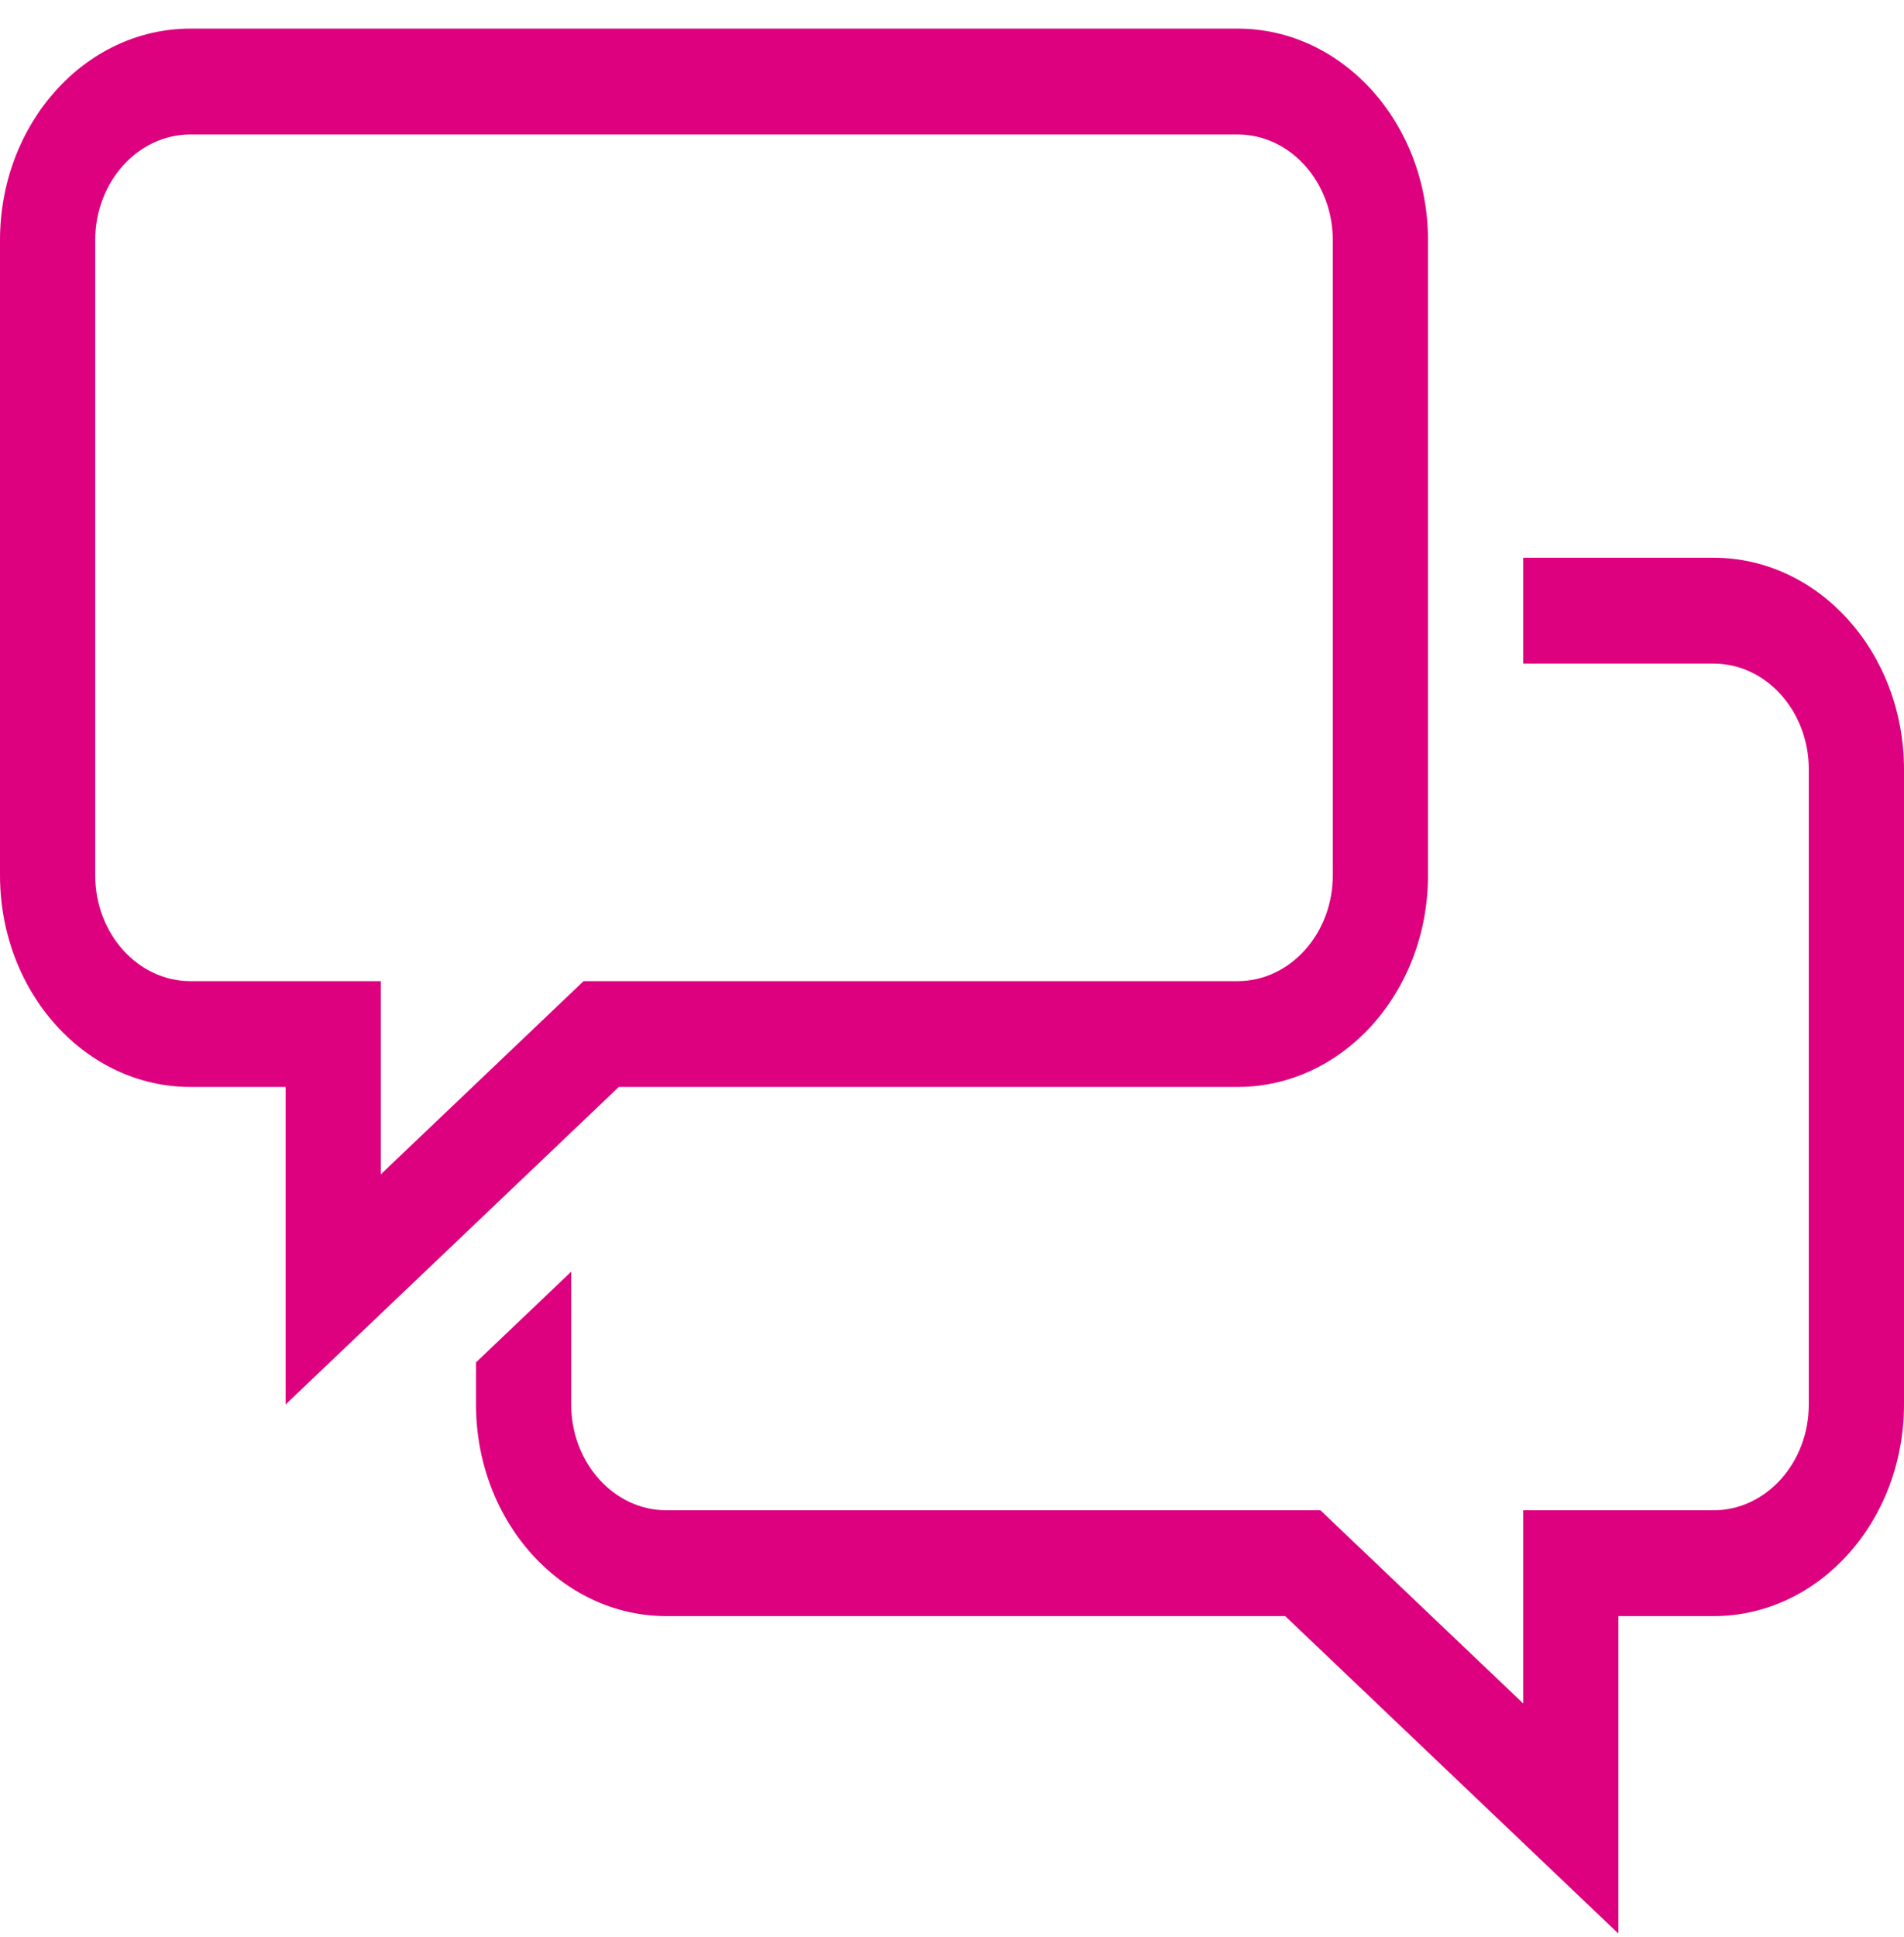
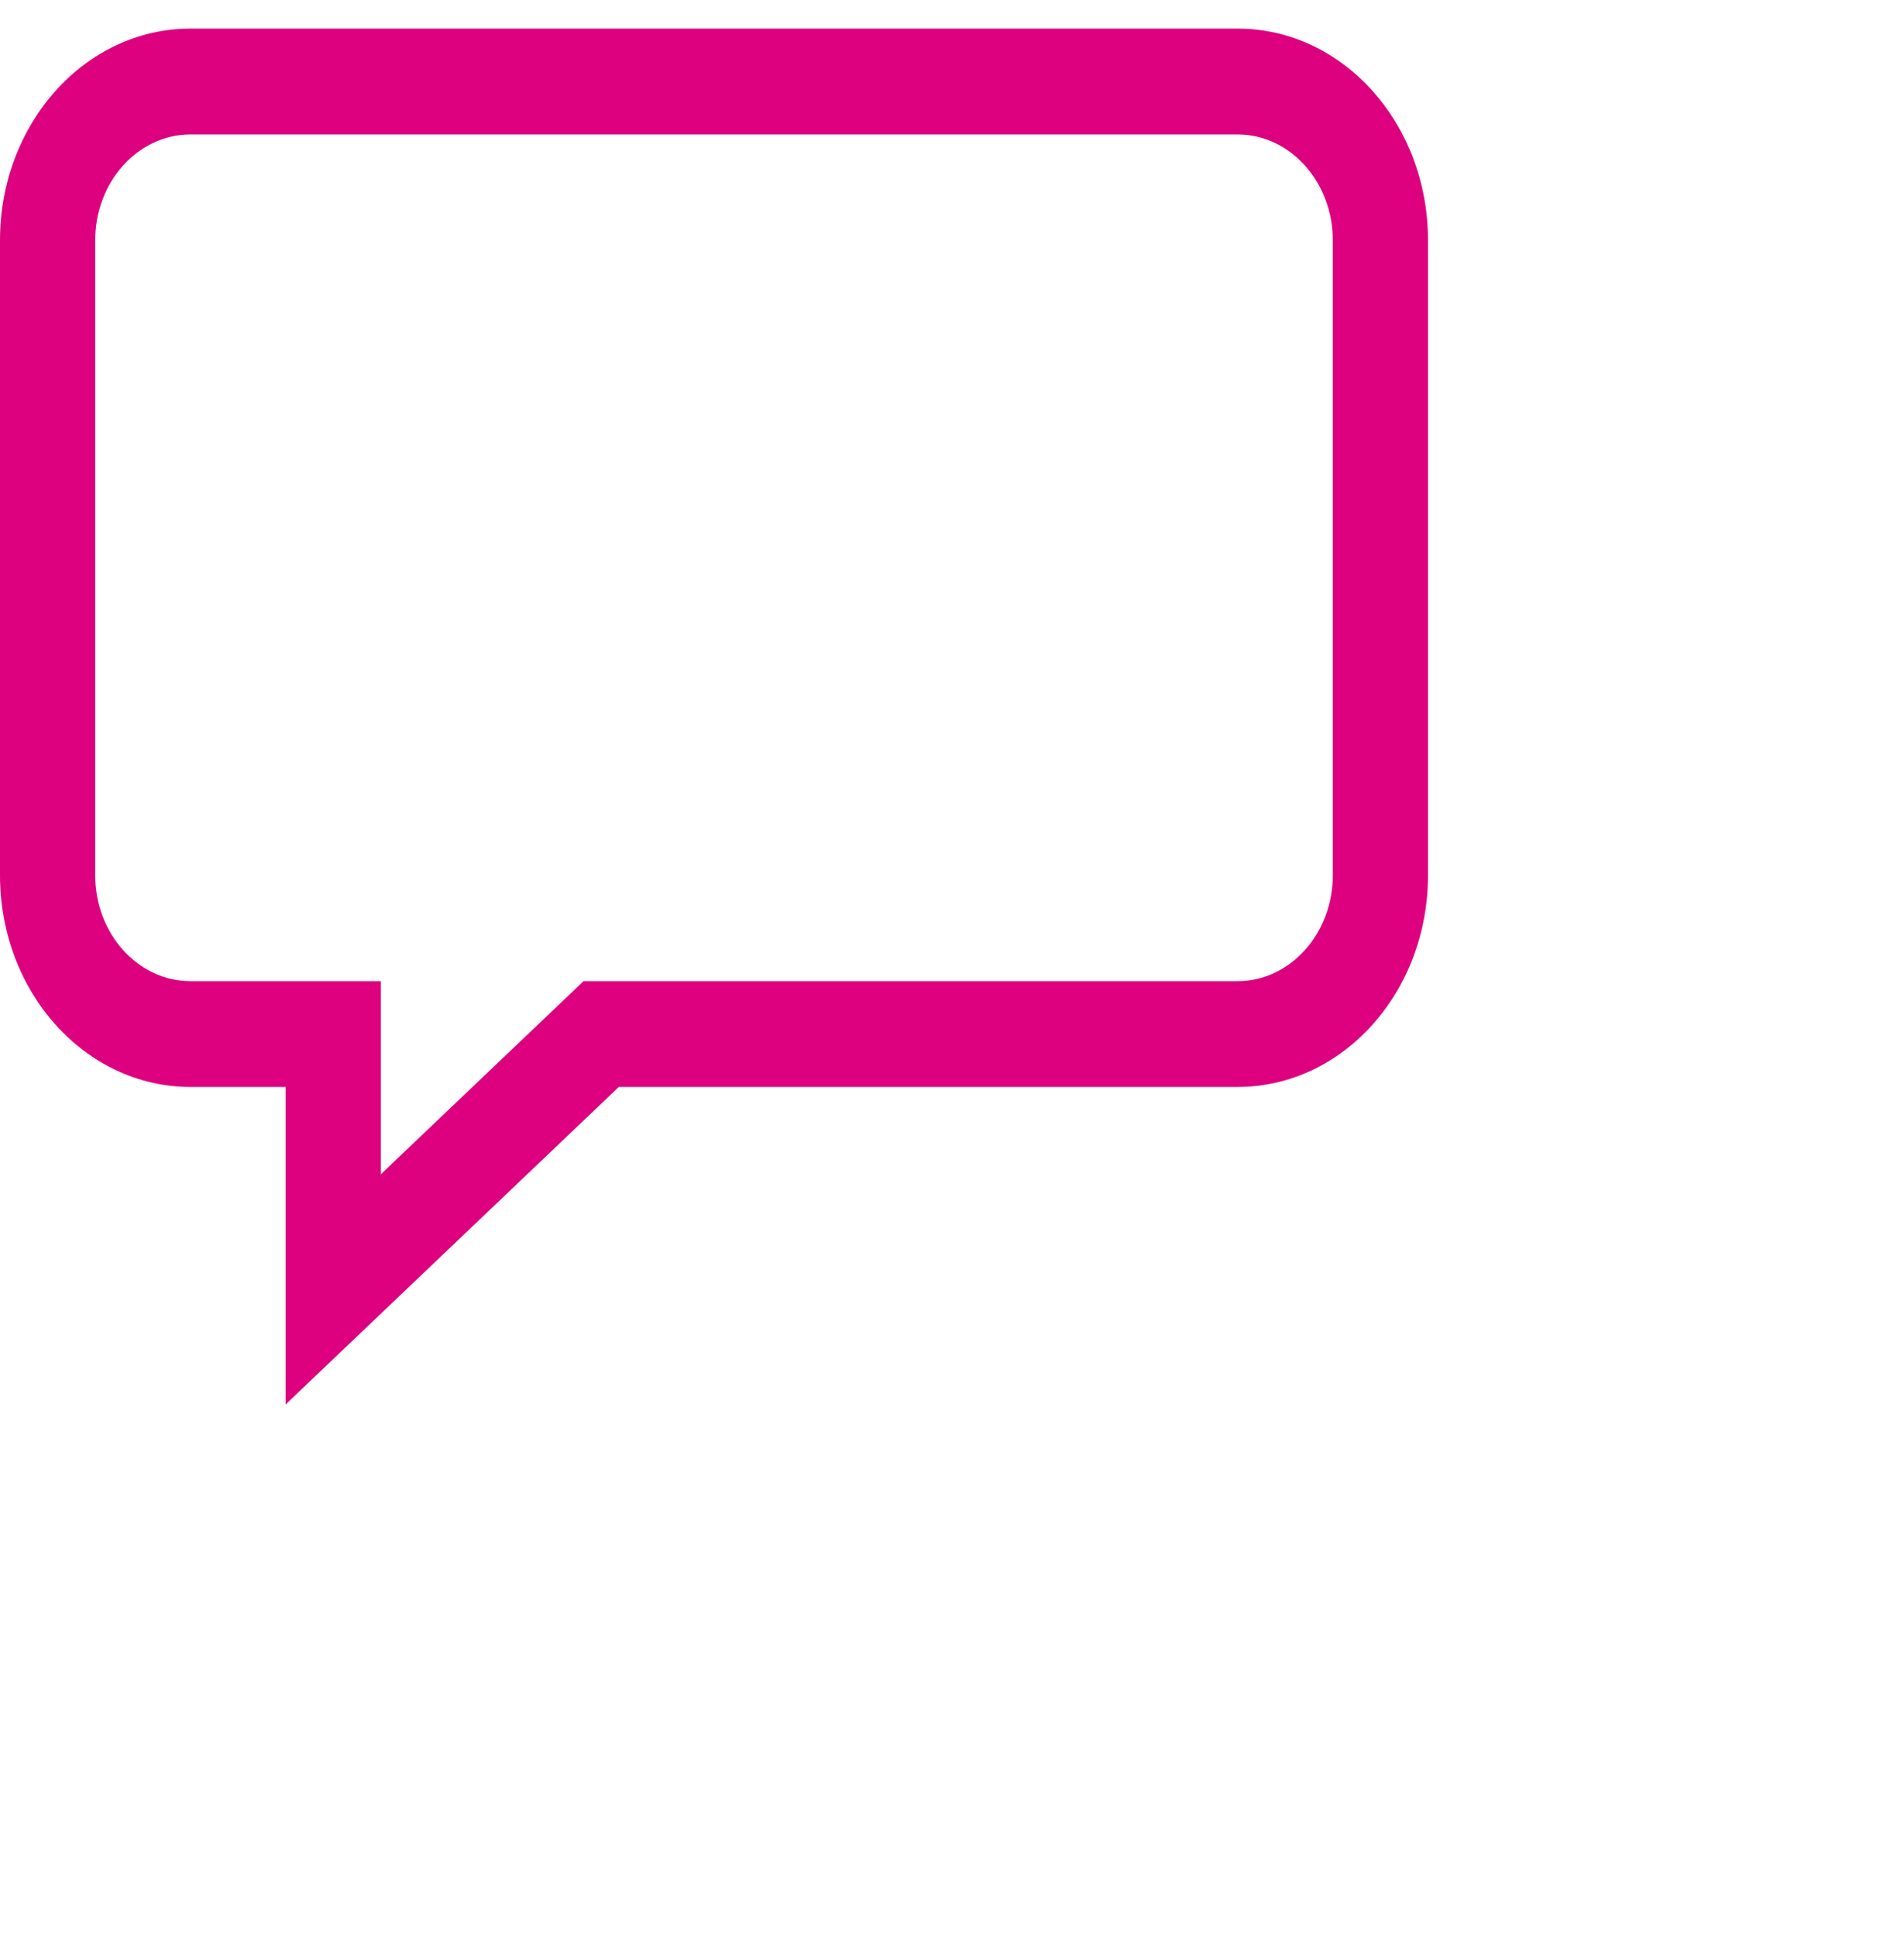
<svg xmlns="http://www.w3.org/2000/svg" width="60" height="61" viewBox="0 0 60 61" fill="none">
  <g clip-path="url(#clip0_12_4582)">
    <path d="M39 0.901H6C2.686 0.901 0 3.886 0 7.568V27.568C0 31.25 2.686 34.235 6 34.235H9V44.235L19.5 34.235H39C42.314 34.235 45 31.25 45 27.568V7.568C45 3.886 42.314 0.901 39 0.901ZM42 27.568C42 29.406 40.654 30.902 39 30.902H18.39L17.548 31.704L12 36.987V30.902H6C4.346 30.902 3 29.406 3 27.568V7.568C3 5.73 4.346 4.235 6 4.235H39C40.654 4.235 42 5.73 42 7.568V27.568Z" fill="#DD017F" />
-     <path d="M54 17.567H48V20.901H54C55.654 20.901 57 22.396 57 24.234V44.234C57 46.072 55.654 47.568 54 47.568H48V53.653L42.452 48.37L41.61 47.568H21C19.346 47.568 18 46.072 18 44.234V40.053L15 42.91V44.234C15 47.916 17.686 50.901 21 50.901H40.5L51 60.901V50.901H54C57.314 50.901 60 47.916 60 44.234V24.234C60 20.552 57.314 17.567 54 17.567Z" fill="#DD017F" />
  </g>
  <defs>
    <clipPath id="clip0_12_4582">
      <rect width="60" height="60" fill="white" transform="translate(0 0.901)" />
    </clipPath>
  </defs>
</svg>